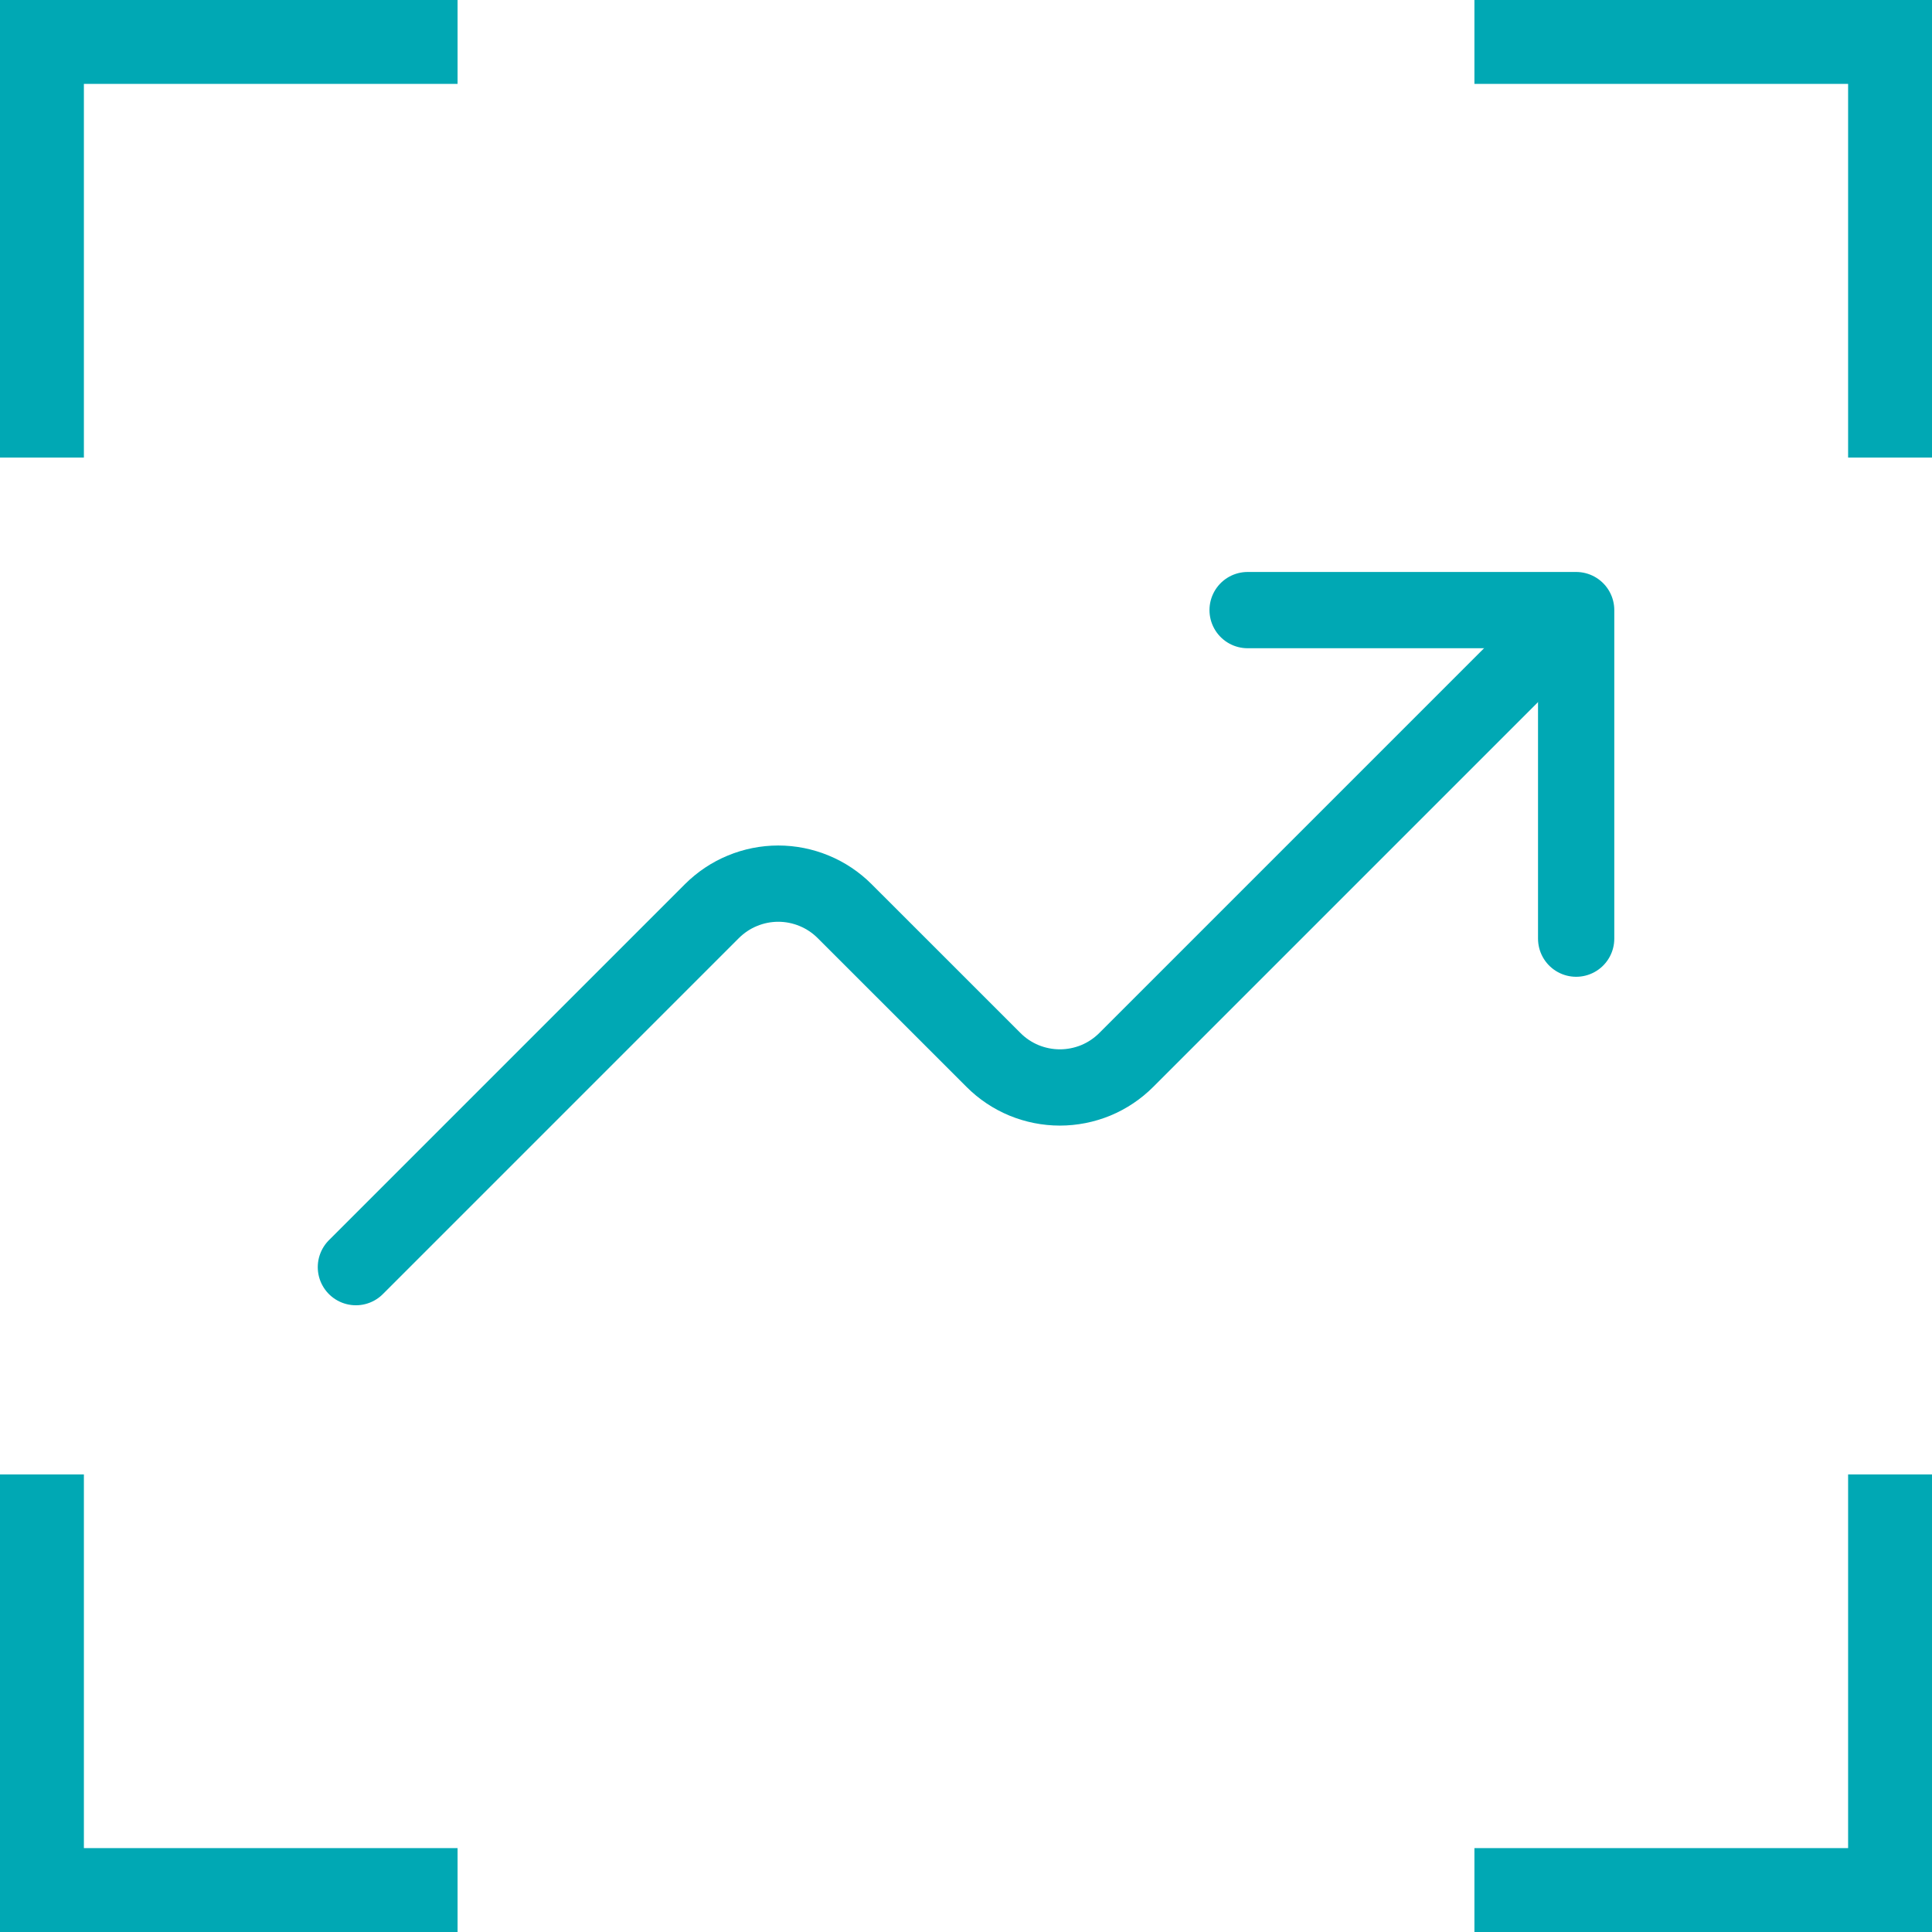
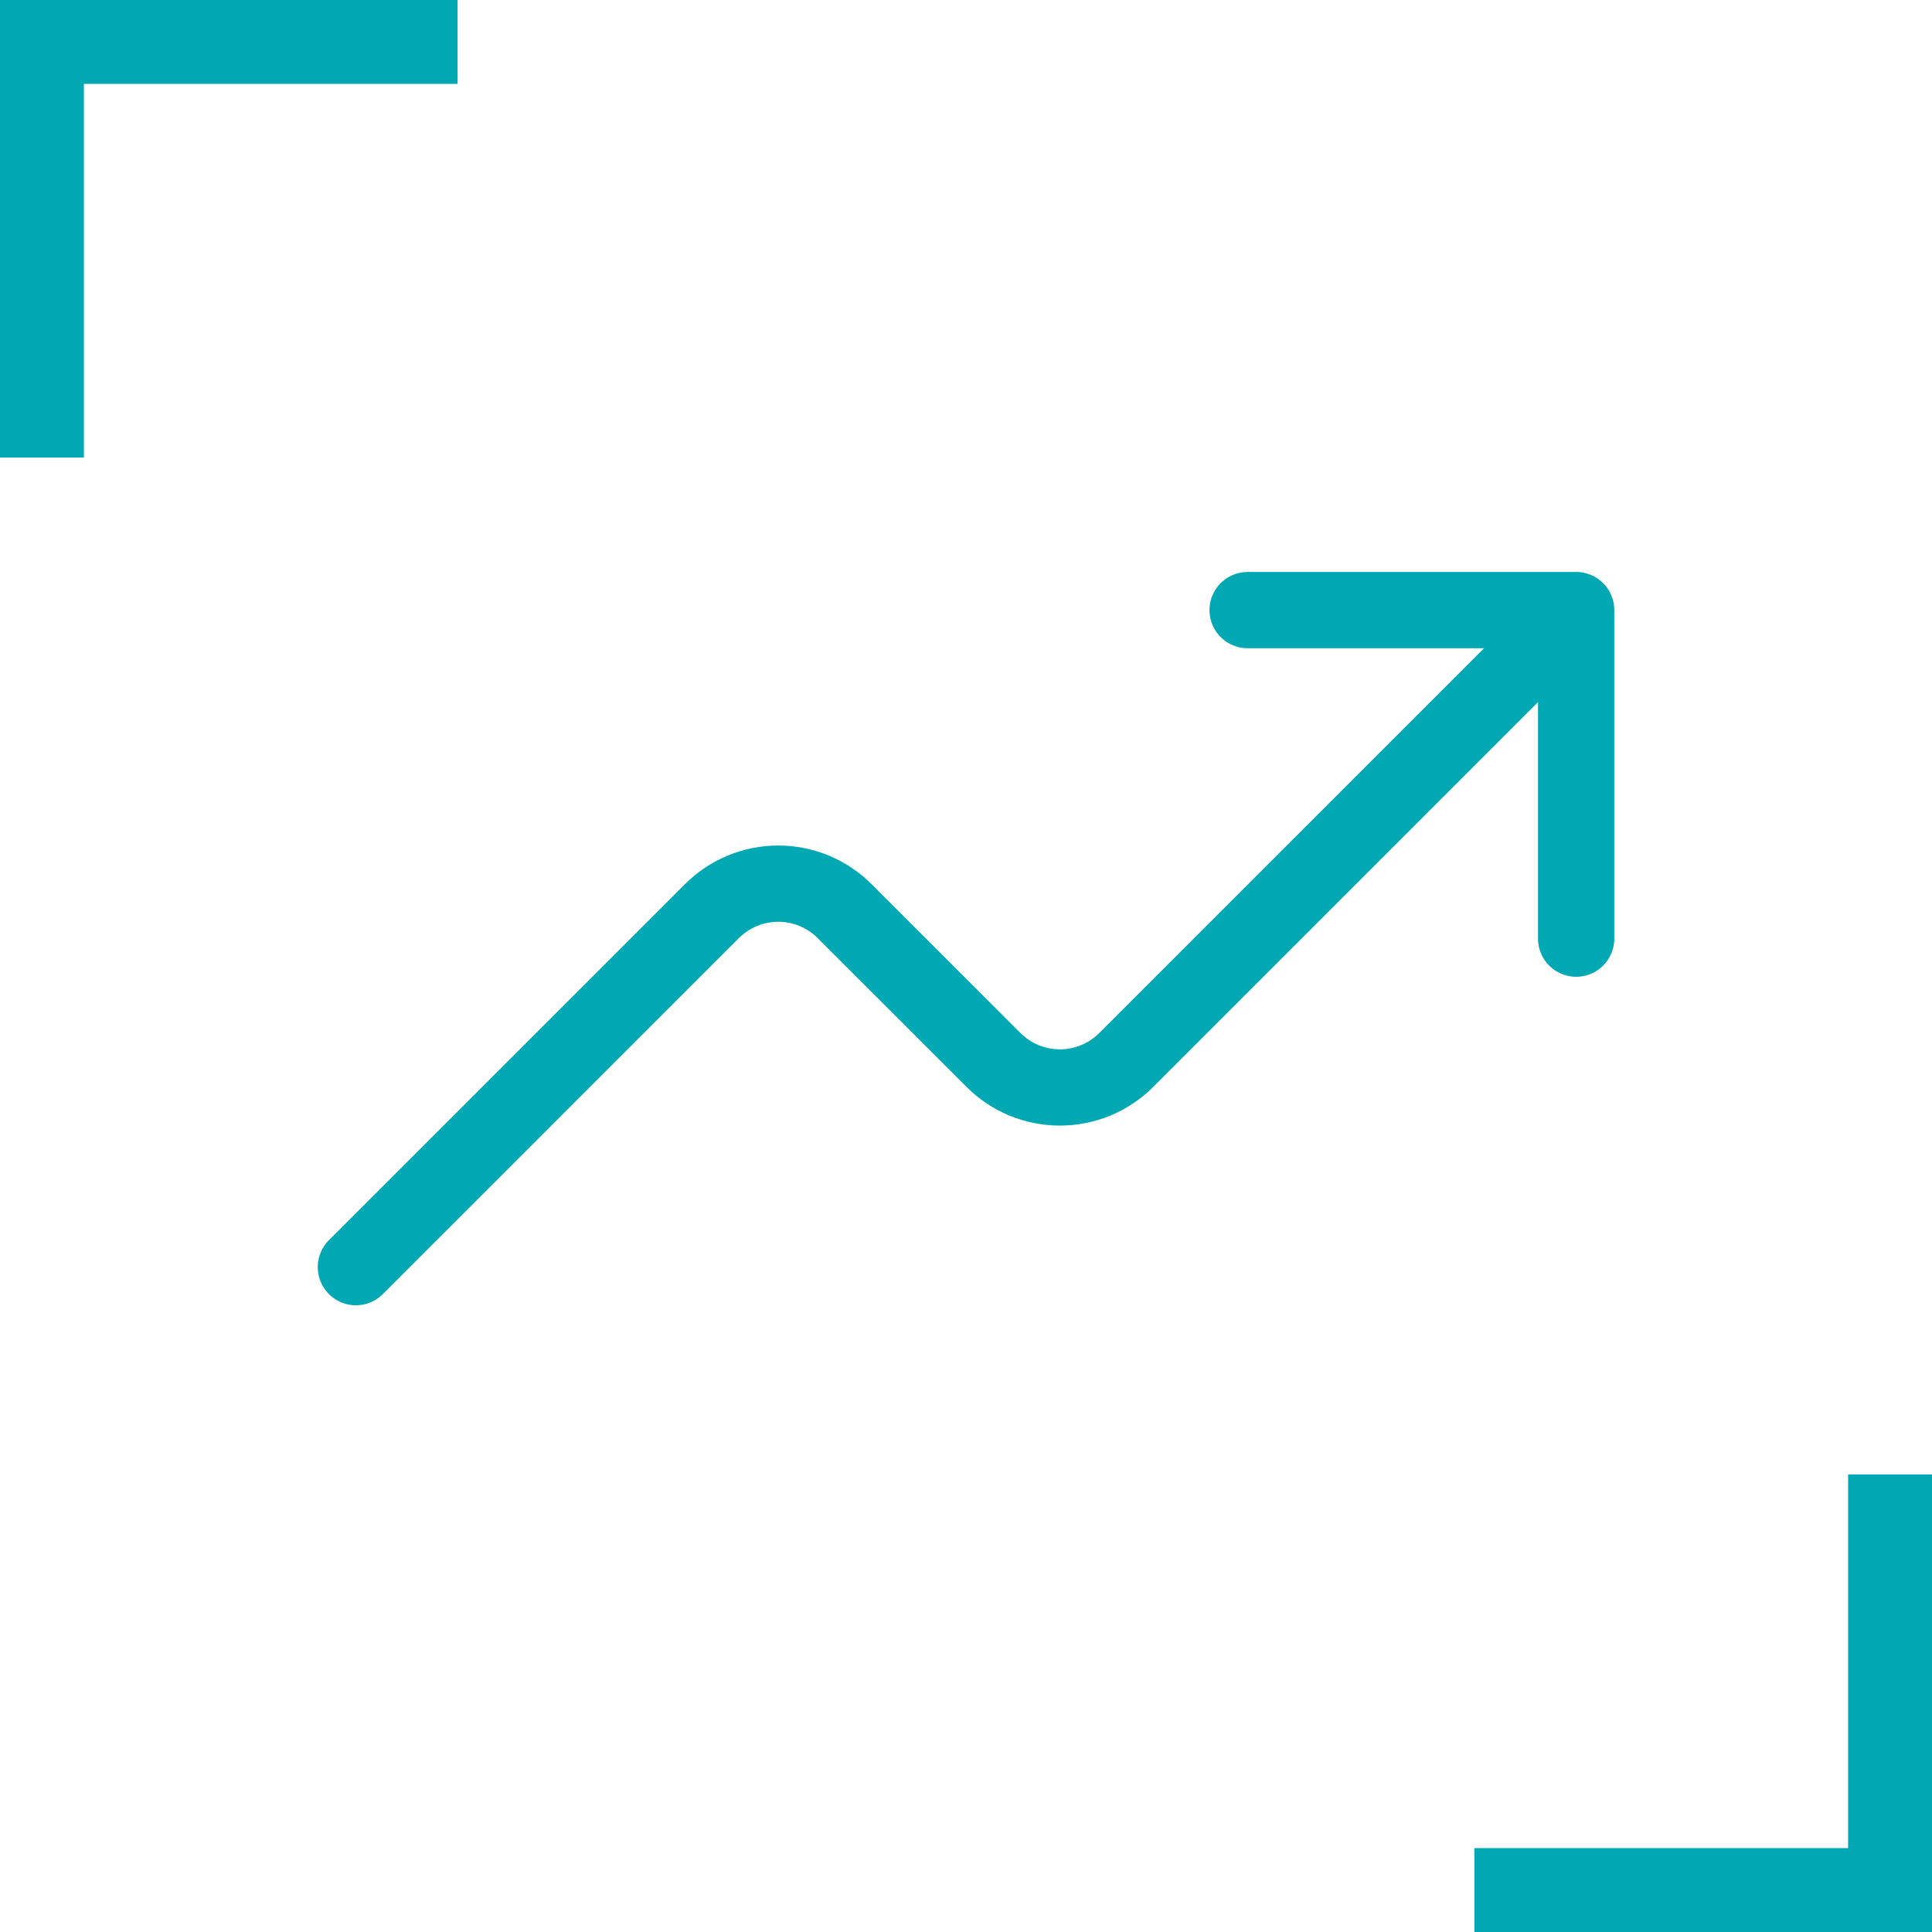
<svg xmlns="http://www.w3.org/2000/svg" width="38" height="38" viewBox="0 0 38 38" fill="none">
  <path d="M1.65 0H9V1.65H1.65V9H0V1.65V0H1.65Z" fill="#00A8B4" />
-   <path d="M36.35 0H29V1.65H36.35V9H38V1.65V0H36.35Z" fill="#00A8B4" />
-   <path d="M1.65 38H9V36.35H1.65V29H0V36.35V38H1.65Z" fill="#00A8B4" />
  <path d="M36.35 38H29V36.35H36.35V29H38V36.35V38H36.35Z" fill="#00A8B4" />
  <path d="M24.539 12H31.001V18.462" stroke="#00A8B4" stroke-width="1.5" stroke-linecap="round" stroke-linejoin="round" />
  <path d="M7 24.923L14.002 17.921C14.174 17.75 14.377 17.613 14.601 17.521C14.825 17.428 15.065 17.38 15.308 17.38C15.55 17.38 15.79 17.428 16.014 17.521C16.238 17.613 16.442 17.75 16.613 17.921L19.541 20.848C19.712 21.02 19.916 21.156 20.14 21.249C20.364 21.341 20.604 21.389 20.846 21.389C21.089 21.389 21.329 21.341 21.553 21.249C21.777 21.156 21.98 21.02 22.152 20.848L30.077 12.923" stroke="#00A8B4" stroke-width="1.5" stroke-linecap="round" stroke-linejoin="round" />
</svg>